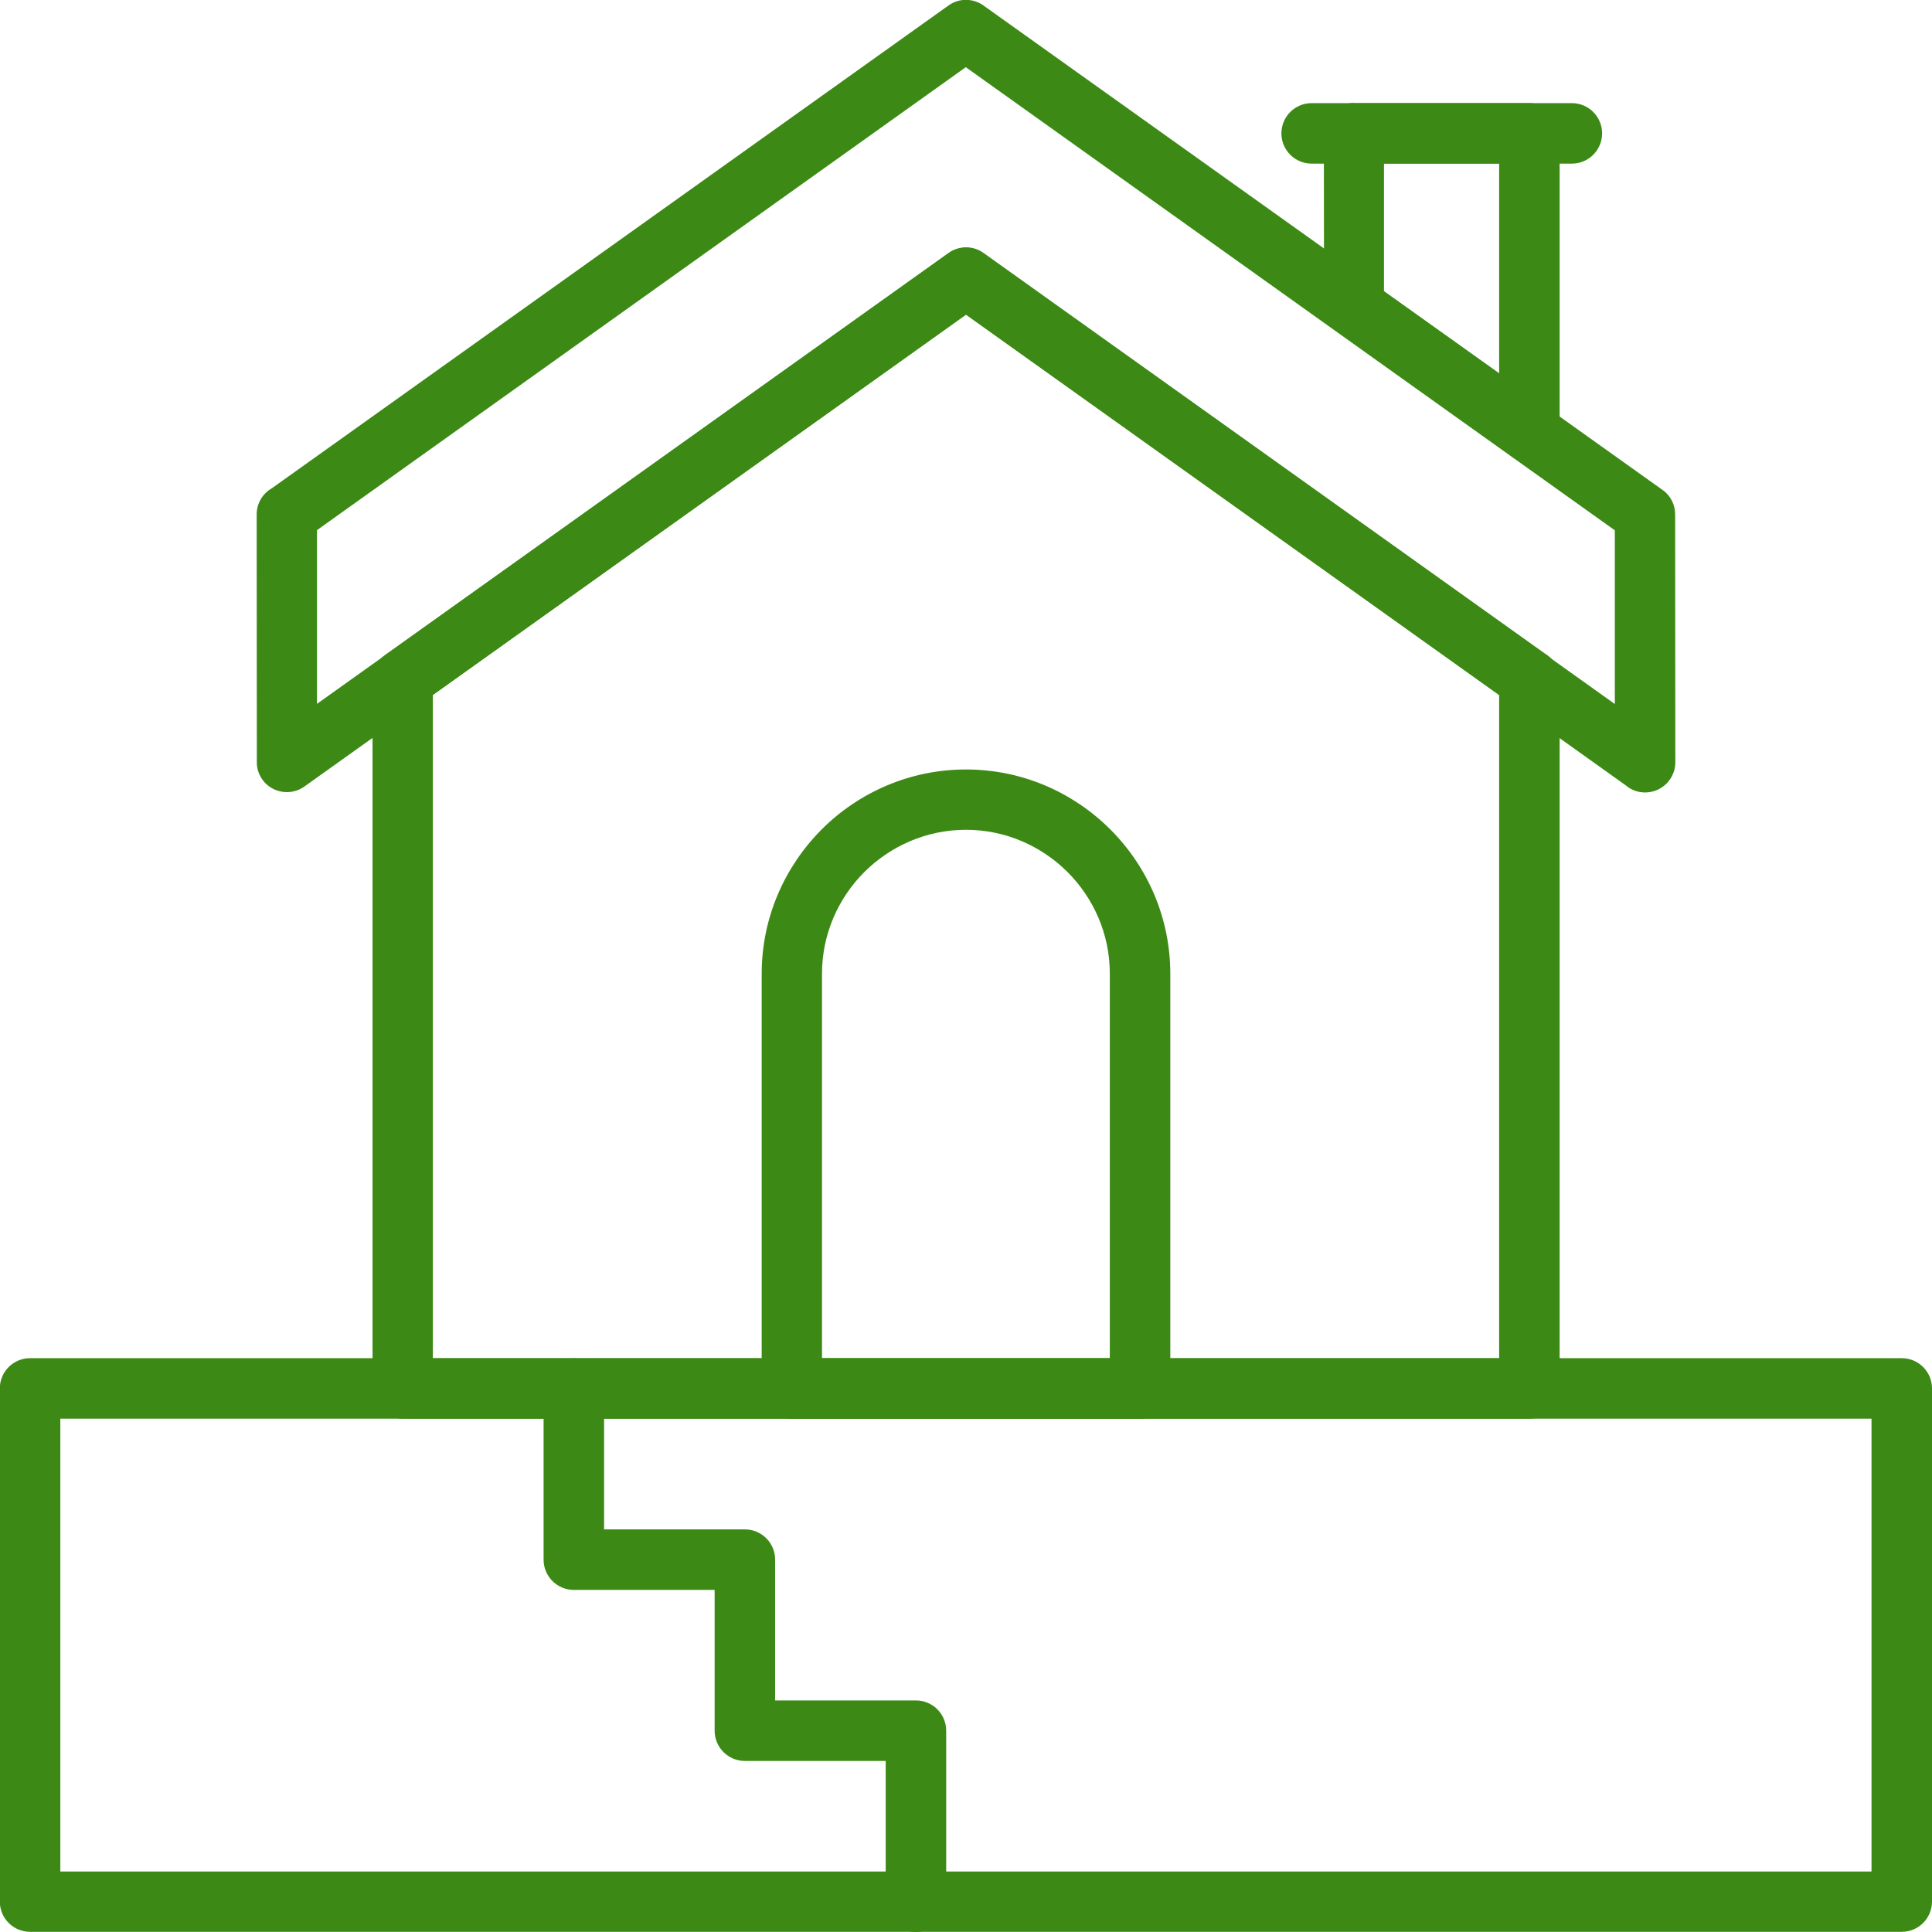
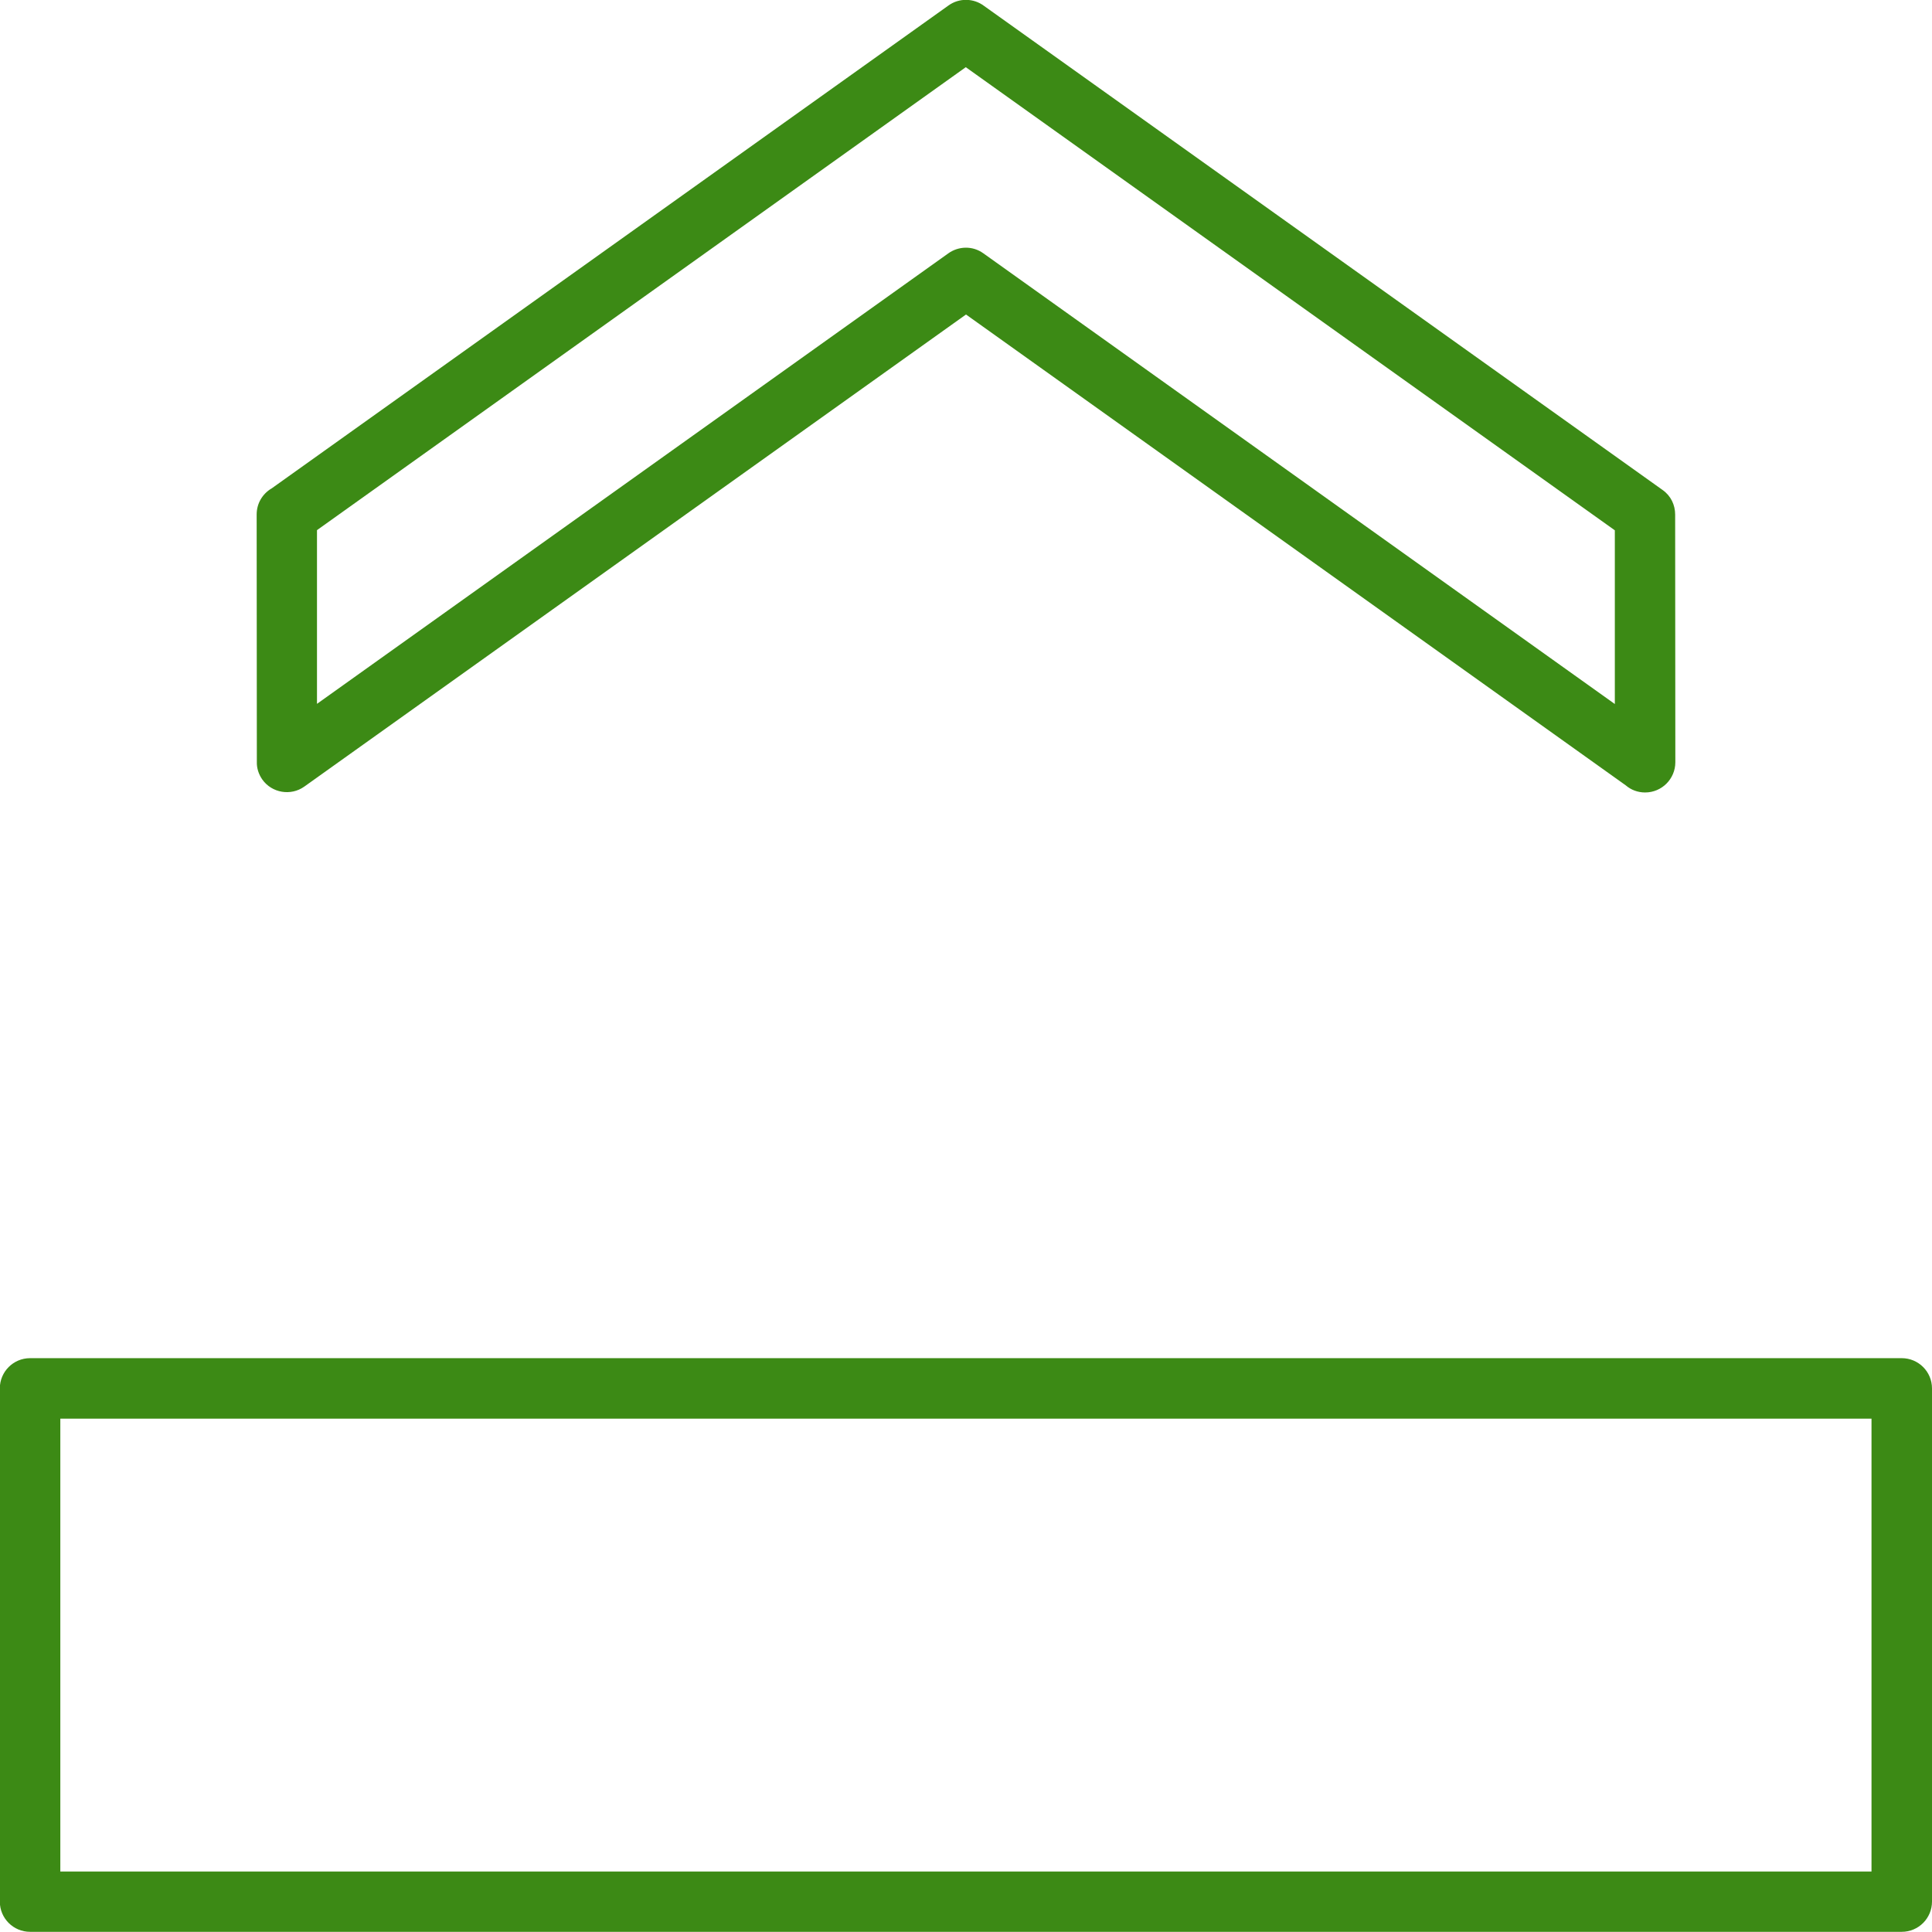
<svg xmlns="http://www.w3.org/2000/svg" xml:space="preserve" width="0.427in" height="0.427in" version="1.1" style="shape-rendering:geometricPrecision; text-rendering:geometricPrecision; image-rendering:optimizeQuality; fill-rule:evenodd; clip-rule:evenodd" viewBox="0 0 109.22 109.22">
  <defs>
    <style type="text/css">
   
    .fil0 {fill:#3C8A15;fill-rule:nonzero}
   
  </style>
  </defs>
  <g id="Layer_x0020_1">
    <g id="_2208553274608">
-       <path class="fil0" d="M24.47 76.79l60.28 0 0 -37.5 -30.14 -21.5 -30.14 21.5 0 37.5zm61.99 3.41l-63.69 0c-0.94,0 -1.71,-0.76 -1.71,-1.71l0 -40.08c0.01,-0.53 0.25,-1.06 0.72,-1.39l31.83 -22.71c0.58,-0.42 1.38,-0.45 1.99,-0.01l31.74 22.65c0.5,0.3 0.83,0.84 0.83,1.46l0 40.08c0,0.94 -0.76,1.71 -1.71,1.71z" />
      <path class="fil0" d="M15.33 27.63l38.29 -27.32c0.61,-0.44 1.42,-0.41 1.99,0.01l38.38 27.38c0.47,0.33 0.71,0.85 0.71,1.39l0.01 14c0,0.94 -0.76,1.71 -1.71,1.71 -0.42,0 -0.8,-0.15 -1.09,-0.4l-37.3 -26.62 -37.41 26.69c-0.76,0.54 -1.83,0.36 -2.37,-0.4 -0.21,-0.3 -0.32,-0.65 -0.31,-0.99l-0.01 -14c0,-0.62 0.33,-1.16 0.83,-1.46zm39.28 -23.84l-36.69 26.18 0 9.82 35.68 -25.46c0.58,-0.42 1.38,-0.45 1.99,-0.01l35.7 25.48 0 -9.82 -36.69 -26.18z" />
-       <path class="fil0" d="M76.54 5.83l9.92 0c0.94,0 1.71,0.76 1.71,1.71l0 16.88c0,0.94 -0.76,1.71 -1.71,1.71 -0.42,0 -0.8,-0.15 -1.09,-0.4l-9.81 -7c-0.47,-0.33 -0.71,-0.85 -0.71,-1.39l-0.01 -9.81c0,-0.94 0.76,-1.71 1.71,-1.71zm8.21 3.41l-6.51 0 0 7.23 6.51 4.64 0 -11.87z" />
-       <path class="fil0" d="M74.15 9.25c-0.94,0 -1.71,-0.76 -1.71,-1.71 0,-0.94 0.76,-1.71 1.71,-1.71l14.71 0c0.94,0 1.71,0.76 1.71,1.71 0,0.94 -0.76,1.71 -1.71,1.71l-14.71 0z" />
      <path class="fil0" d="M3.41 105.8l102.39 0 0 -25.6 -102.39 0 0 25.6zm104.1 3.41l-105.81 0c-0.94,0 -1.71,-0.76 -1.71,-1.71l0 -29.01c0,-0.94 0.76,-1.71 1.71,-1.71l105.81 0c0.94,0 1.71,0.76 1.71,1.71l0 29.01c0,0.94 -0.76,1.71 -1.71,1.71z" />
-       <path class="fil0" d="M30.73 78.5c0,-0.94 0.76,-1.71 1.71,-1.71 0.94,0 1.71,0.76 1.71,1.71l0 7.96 7.96 0c0.94,0 1.71,0.76 1.71,1.71l0 7.96 7.96 0c0.94,0 1.71,0.76 1.71,1.71l0 9.67c0,0.94 -0.76,1.71 -1.71,1.71 -0.94,0 -1.71,-0.76 -1.71,-1.71l0 -7.96 -7.96 0c-0.94,0 -1.71,-0.76 -1.71,-1.71l0 -7.96 -7.96 0c-0.94,0 -1.71,-0.76 -1.71,-1.71l0 -9.67z" />
-       <path class="fil0" d="M54.61 43.5c3.18,0 6.07,1.3 8.16,3.39 2.09,2.09 3.39,4.98 3.39,8.16l0 23.45c0,0.94 -0.76,1.71 -1.71,1.71l-19.68 0c-0.94,0 -1.71,-0.76 -1.71,-1.71l0 -23.45c0,-3.18 1.3,-6.06 3.39,-8.16 2.09,-2.09 4.98,-3.39 8.16,-3.39zm0 3.41c-2.24,0 -4.27,0.92 -5.75,2.39 -1.47,1.47 -2.39,3.51 -2.39,5.74l0 21.75 16.27 0 0 -21.75c0,-2.24 -0.92,-4.27 -2.39,-5.74 -1.47,-1.47 -3.51,-2.39 -5.74,-2.39z" />
    </g>
  </g>
</svg>